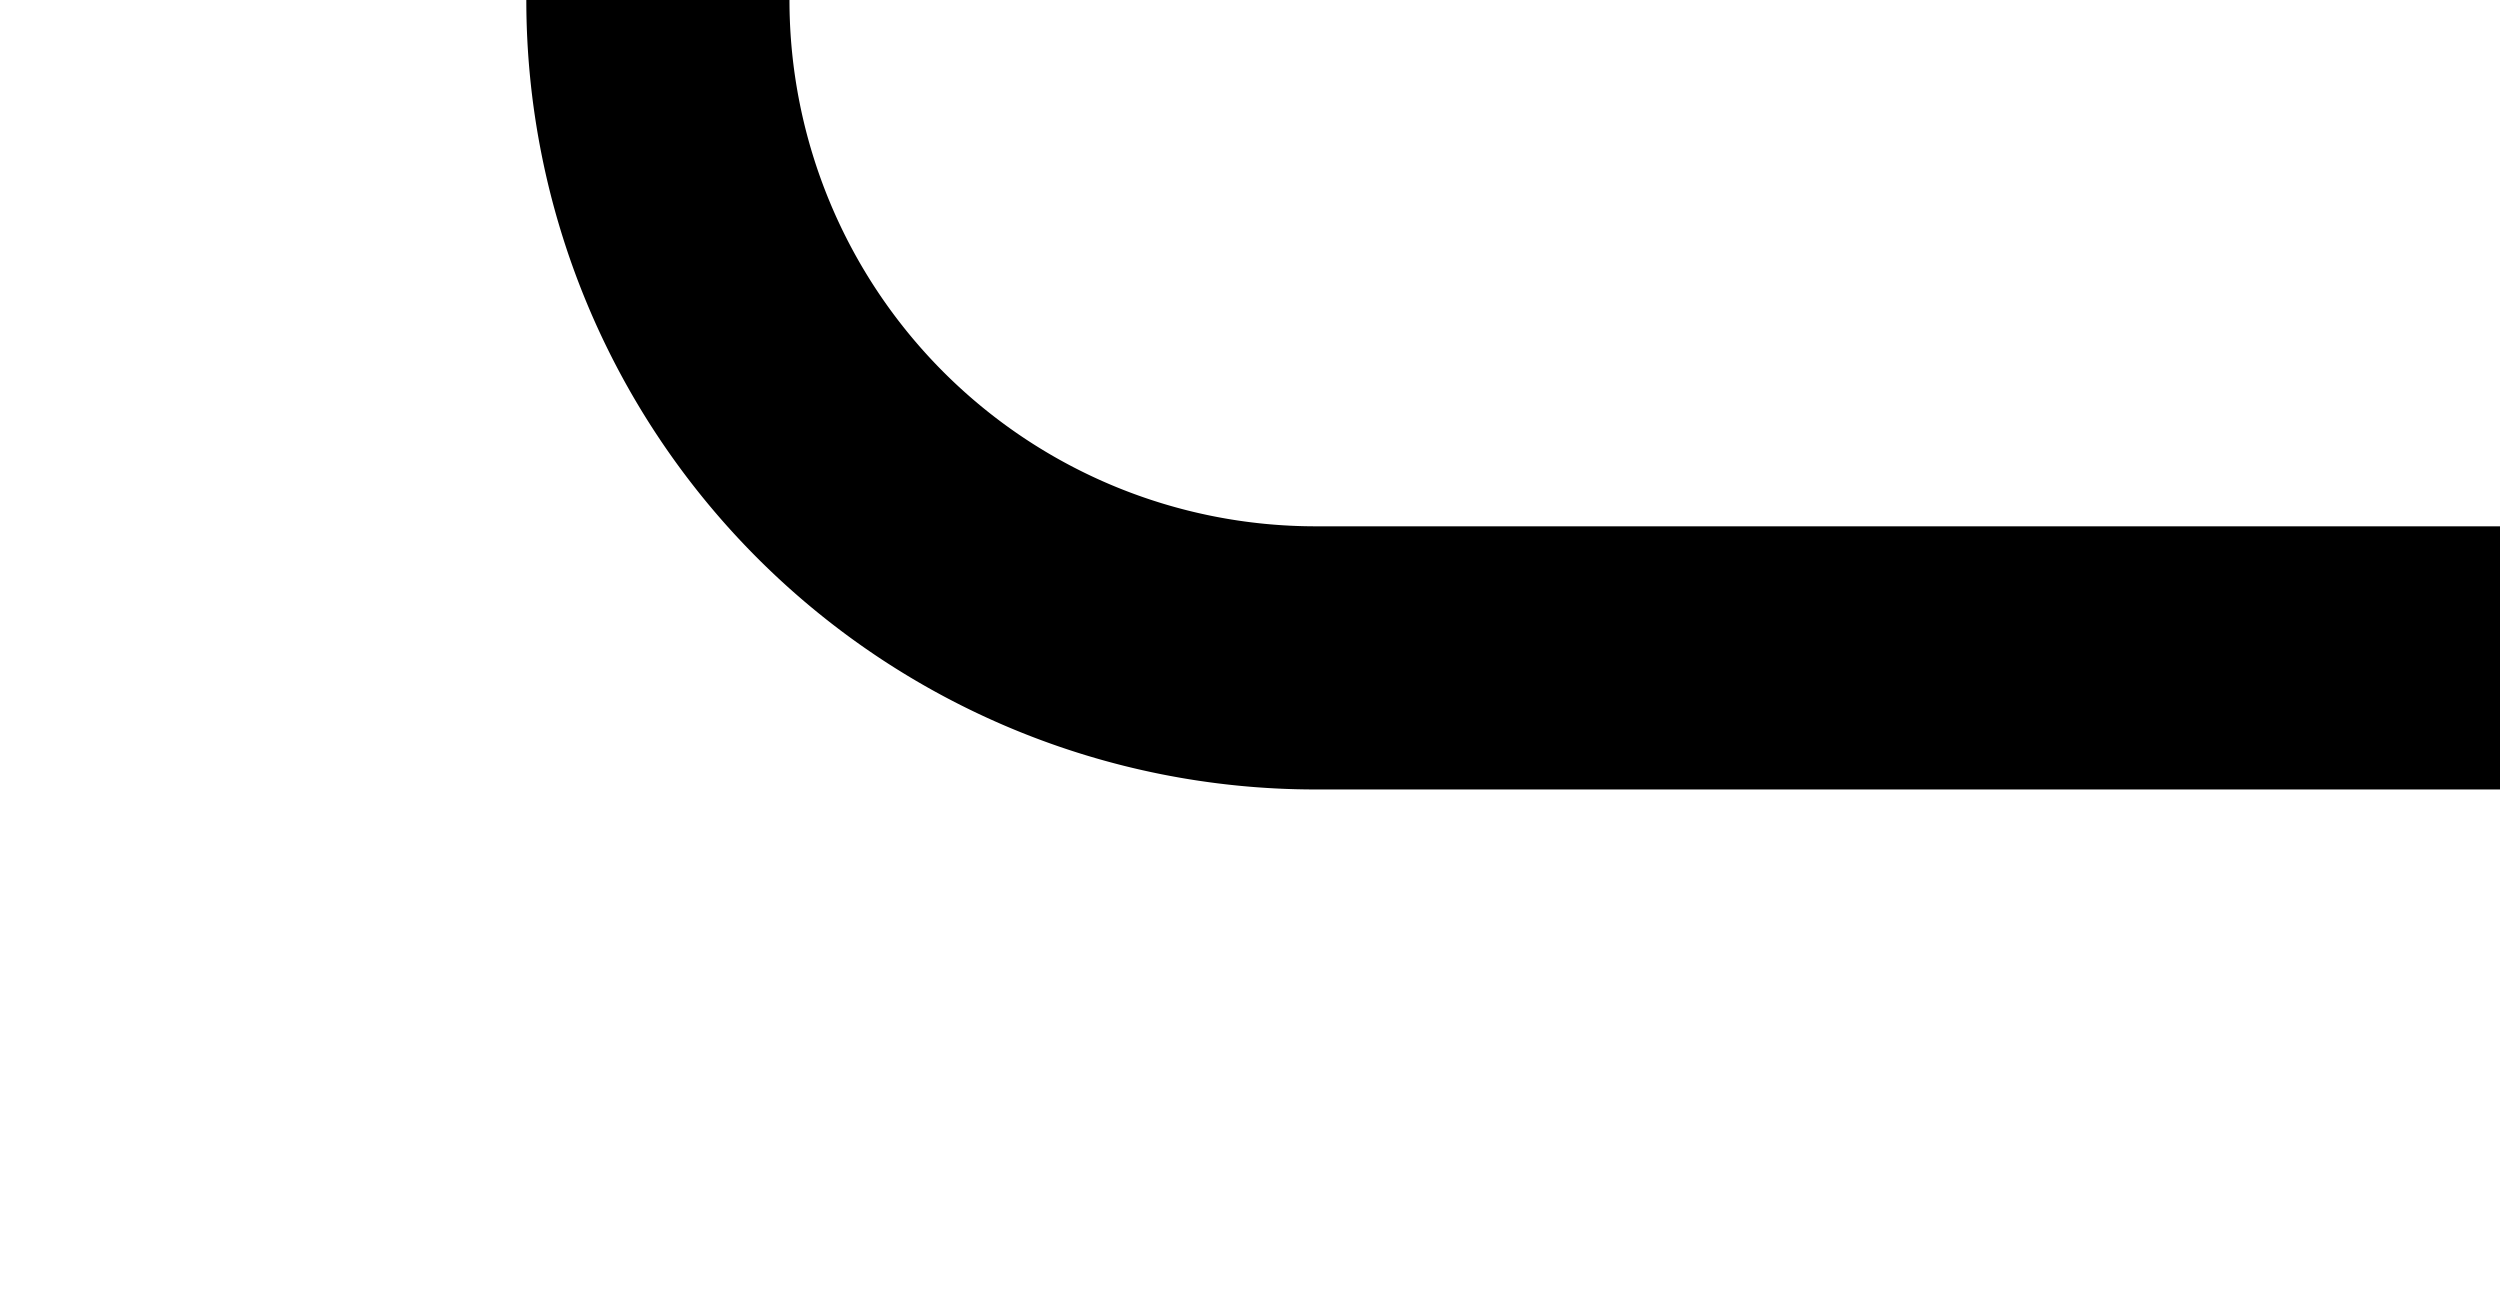
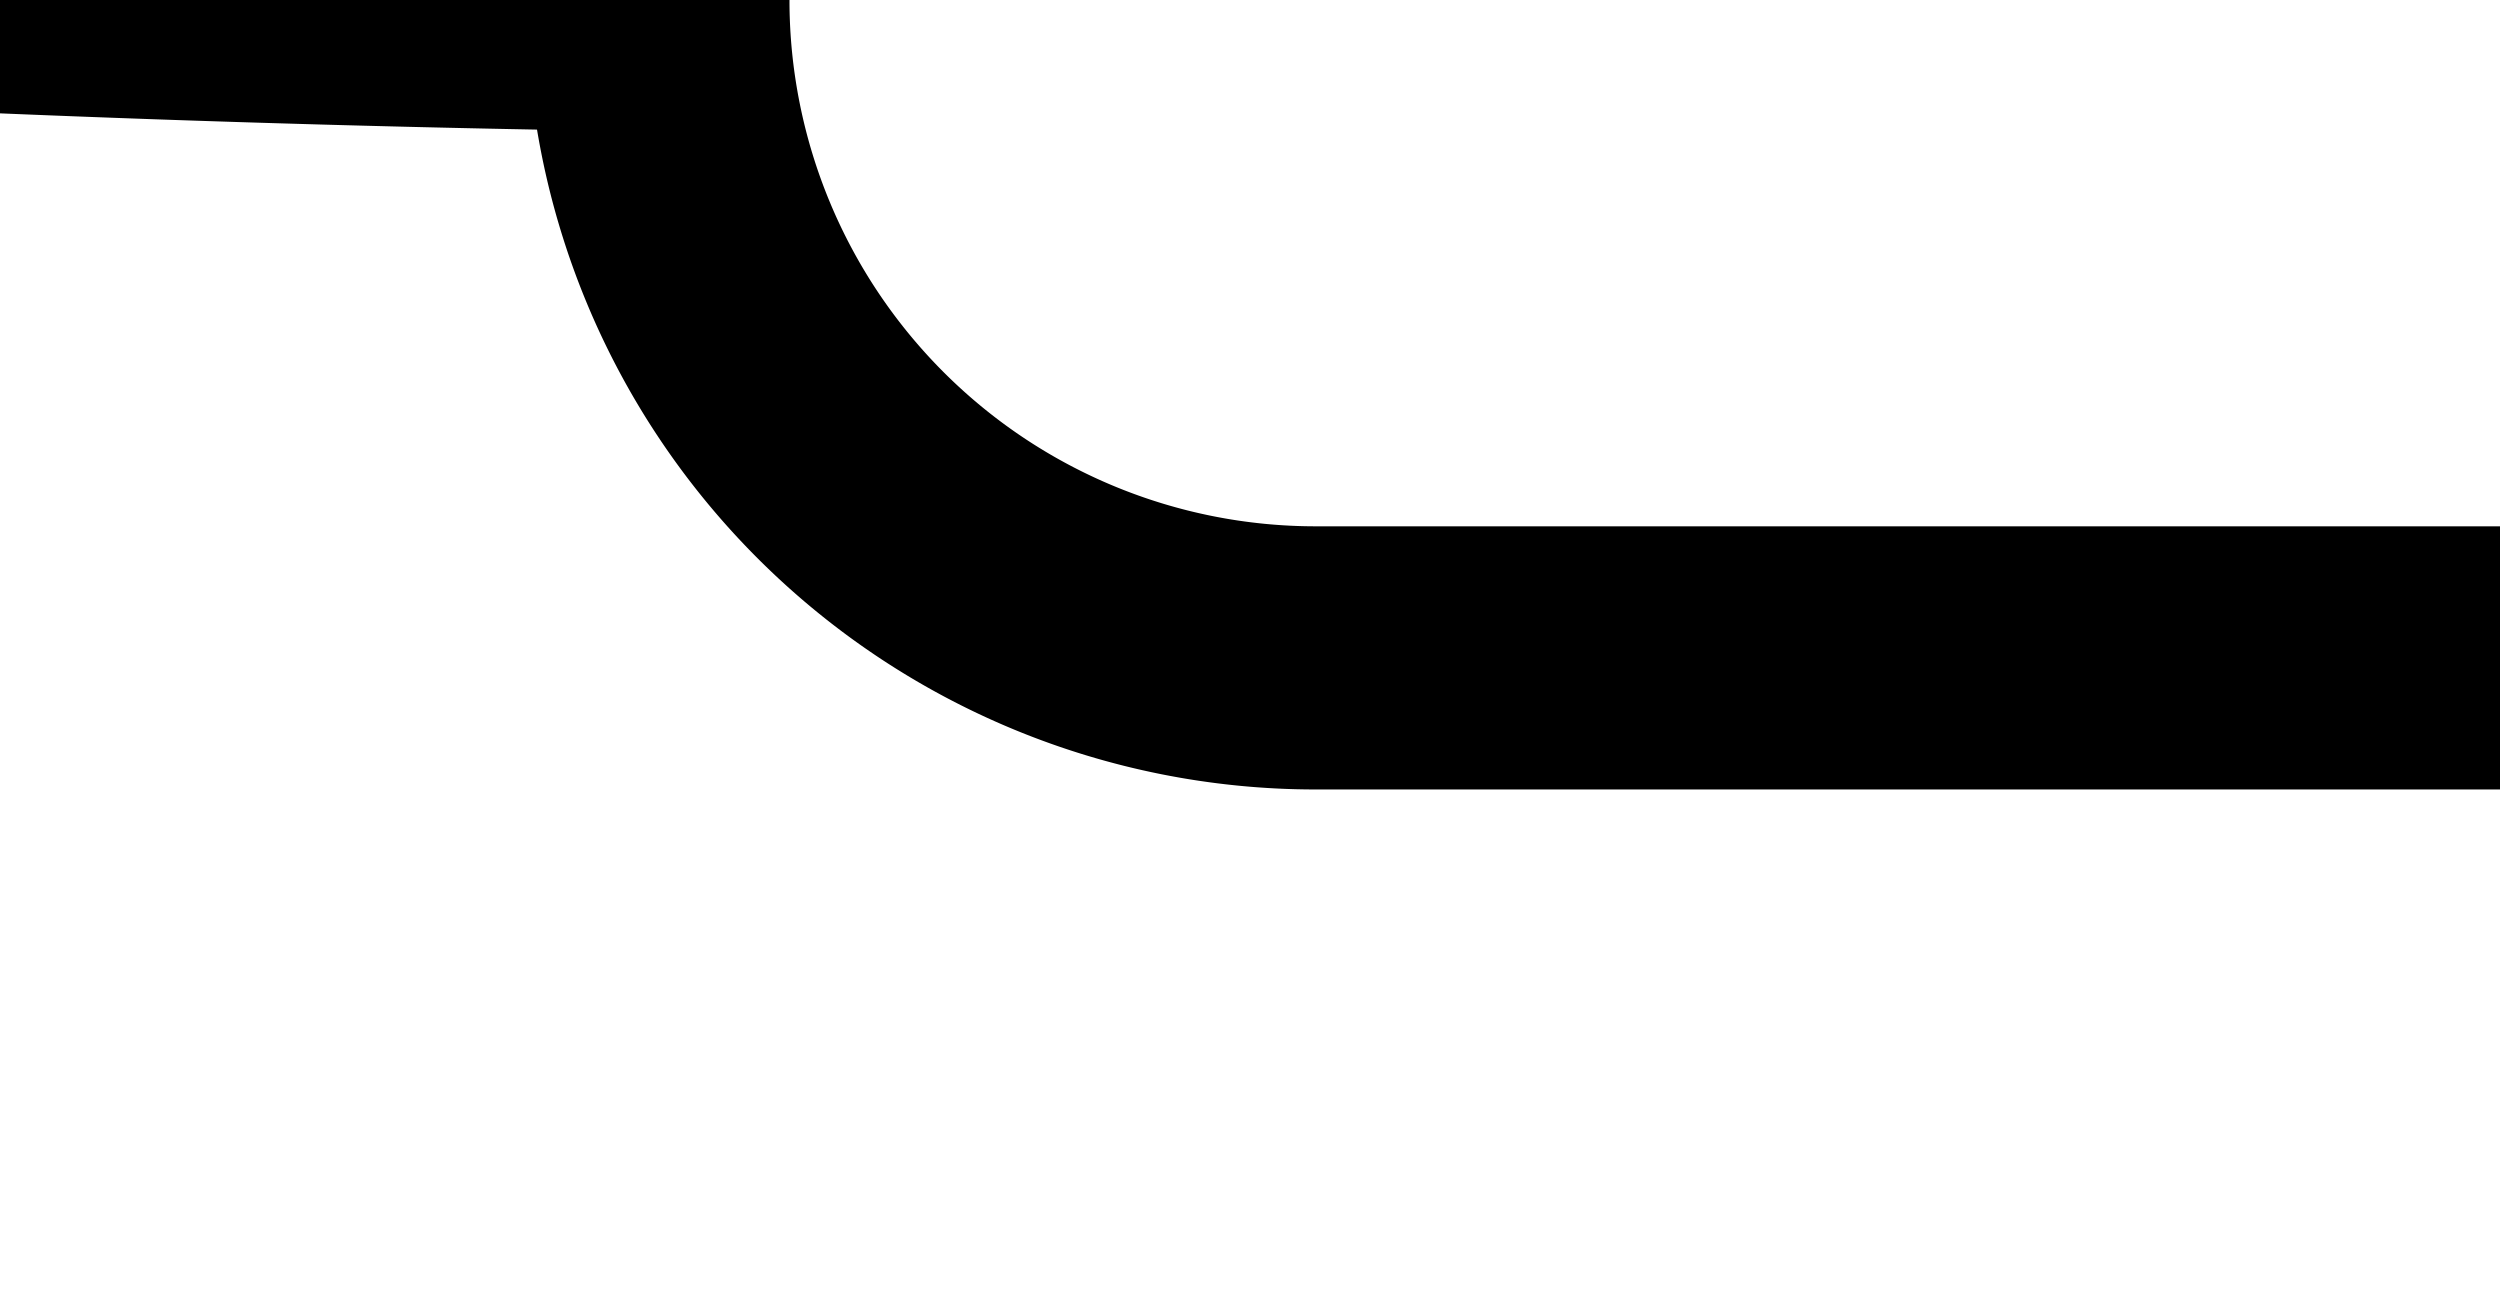
<svg xmlns="http://www.w3.org/2000/svg" version="1.1" width="19px" height="10px" preserveAspectRatio="xMinYMid meet" viewBox="2335 1015  19 8">
-   <path d="M 2354 1019  L 2345 1019  A 5 5 0 0 1 2340 1014 L 2340 660  A 5 5 0 0 1 2345 655 L 2348 655  " stroke-width="2" stroke="#000000" fill="none" />
-   <path d="M 2347 662.6  L 2354 655  L 2347 647.4  L 2347 662.6  Z " fill-rule="nonzero" fill="#000000" stroke="none" />
+   <path d="M 2354 1019  L 2345 1019  A 5 5 0 0 1 2340 1014 A 5 5 0 0 1 2345 655 L 2348 655  " stroke-width="2" stroke="#000000" fill="none" />
</svg>